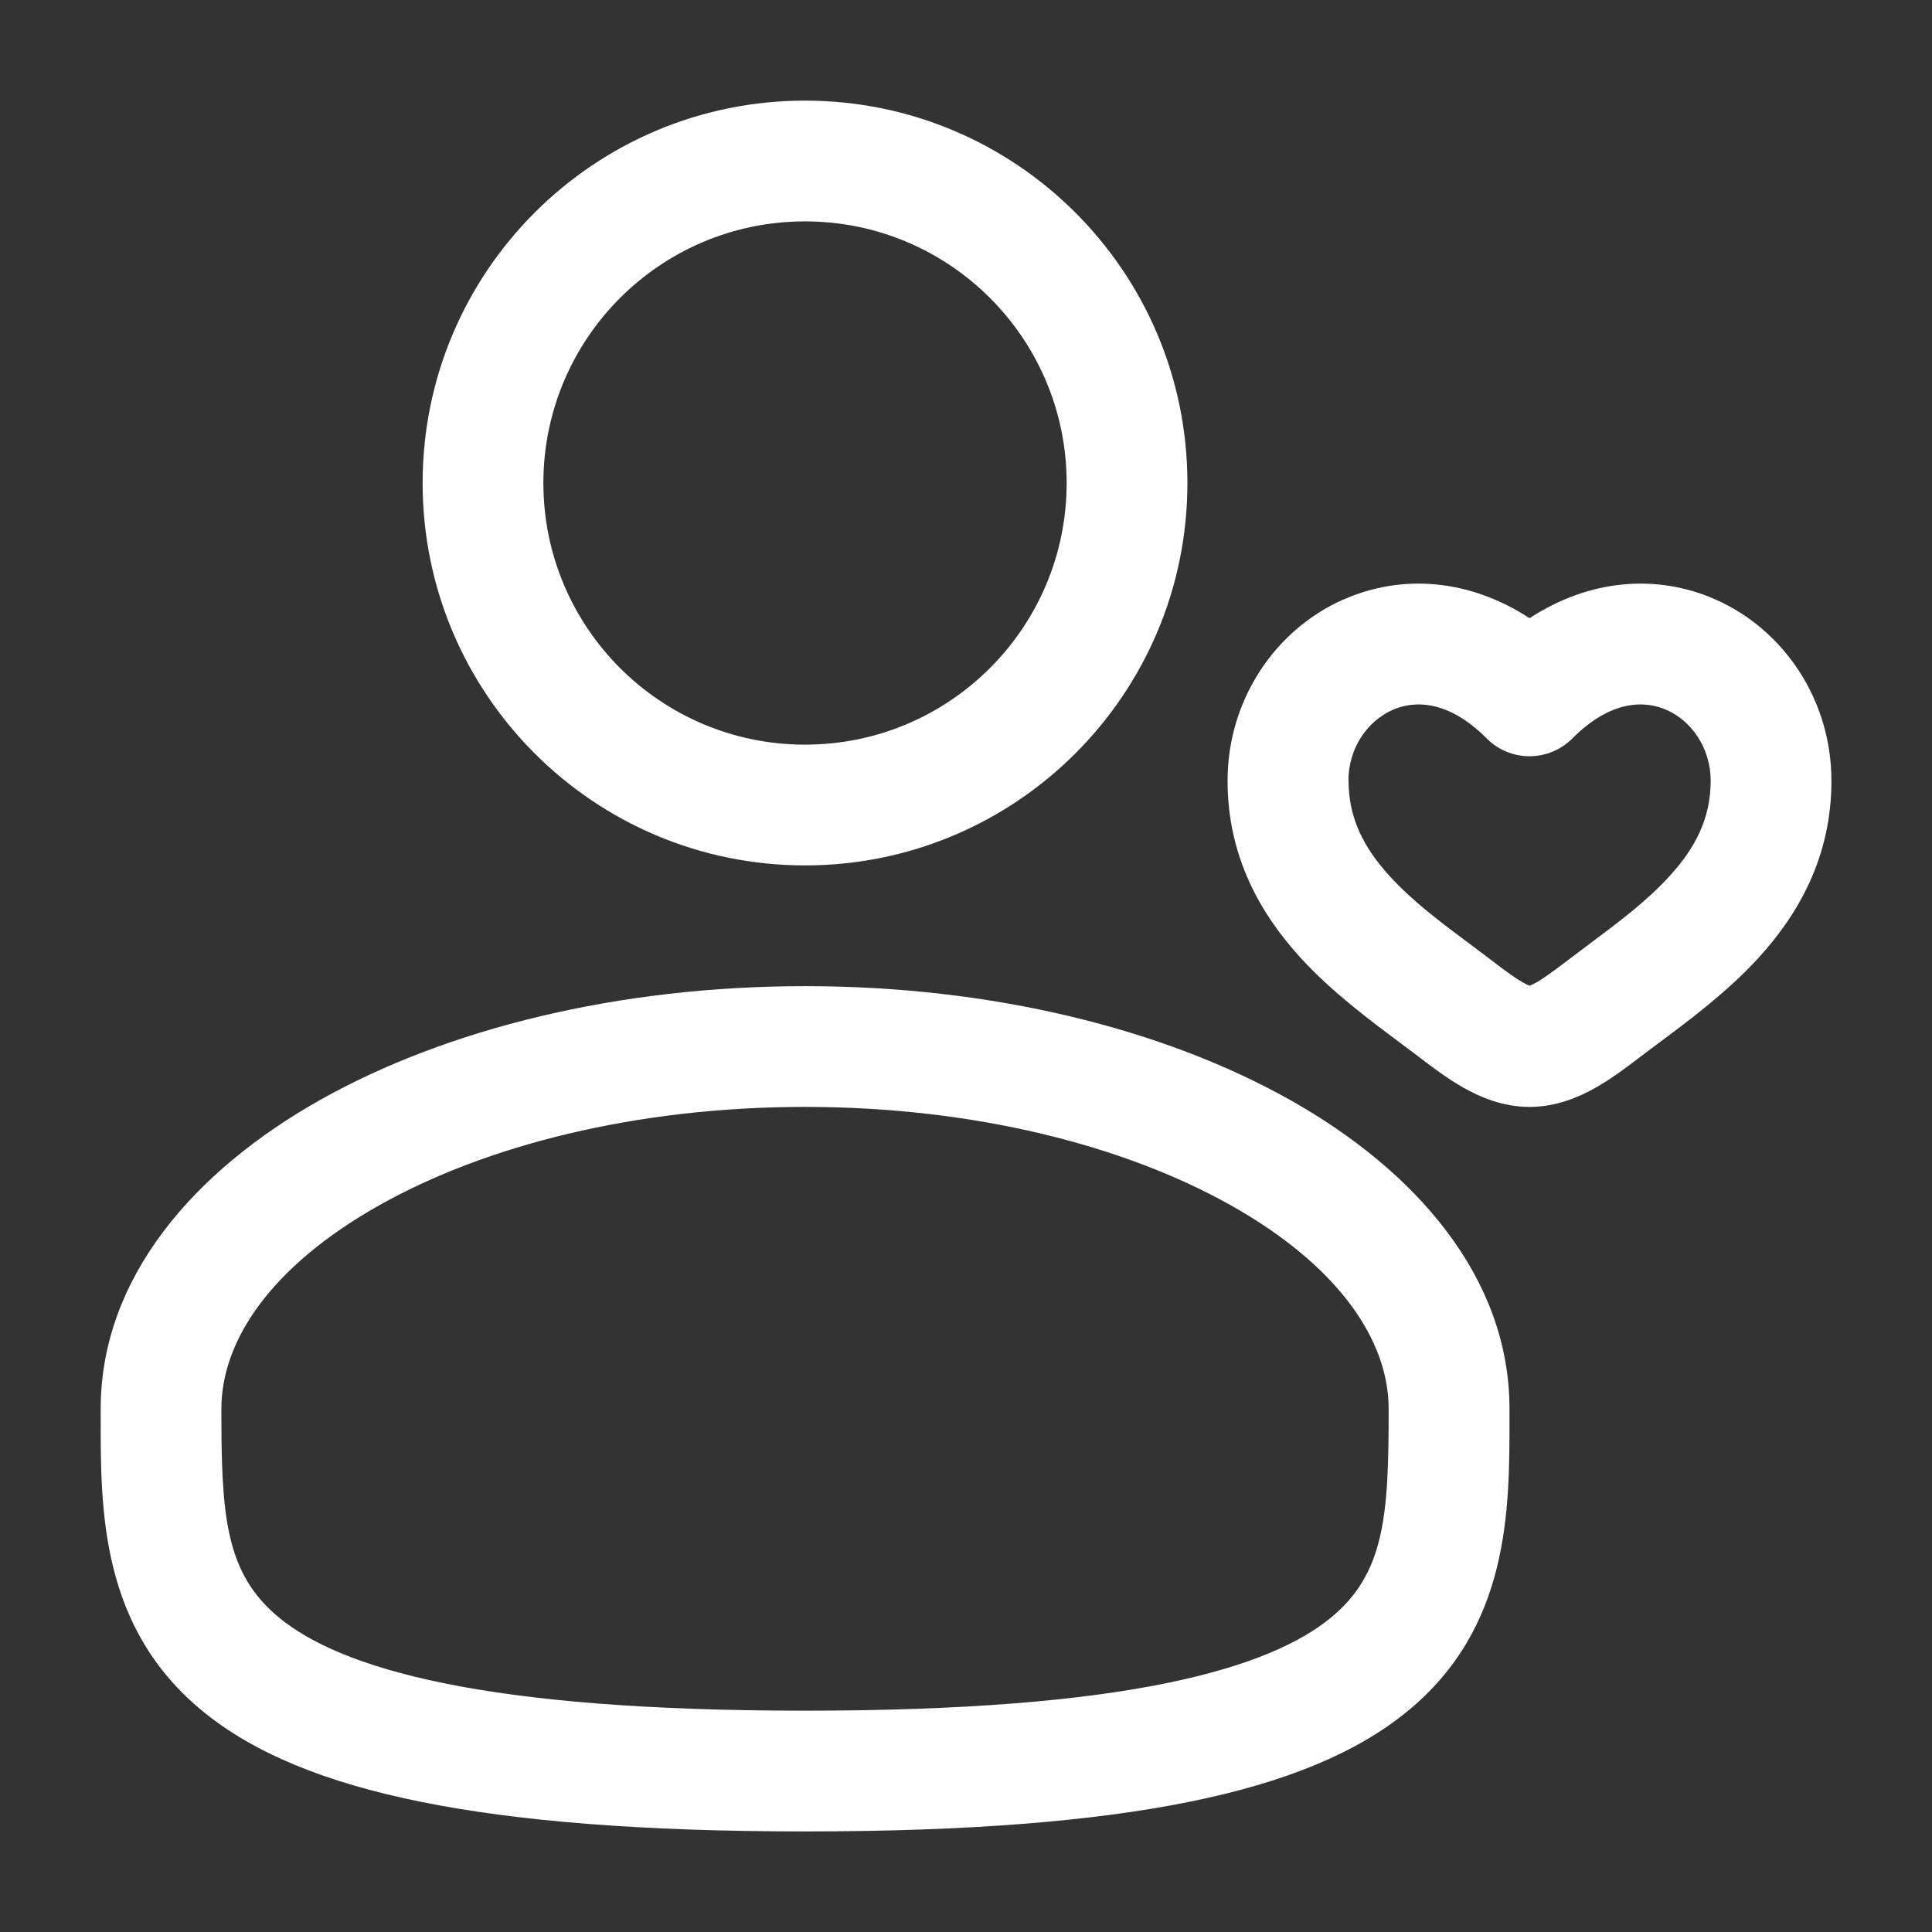
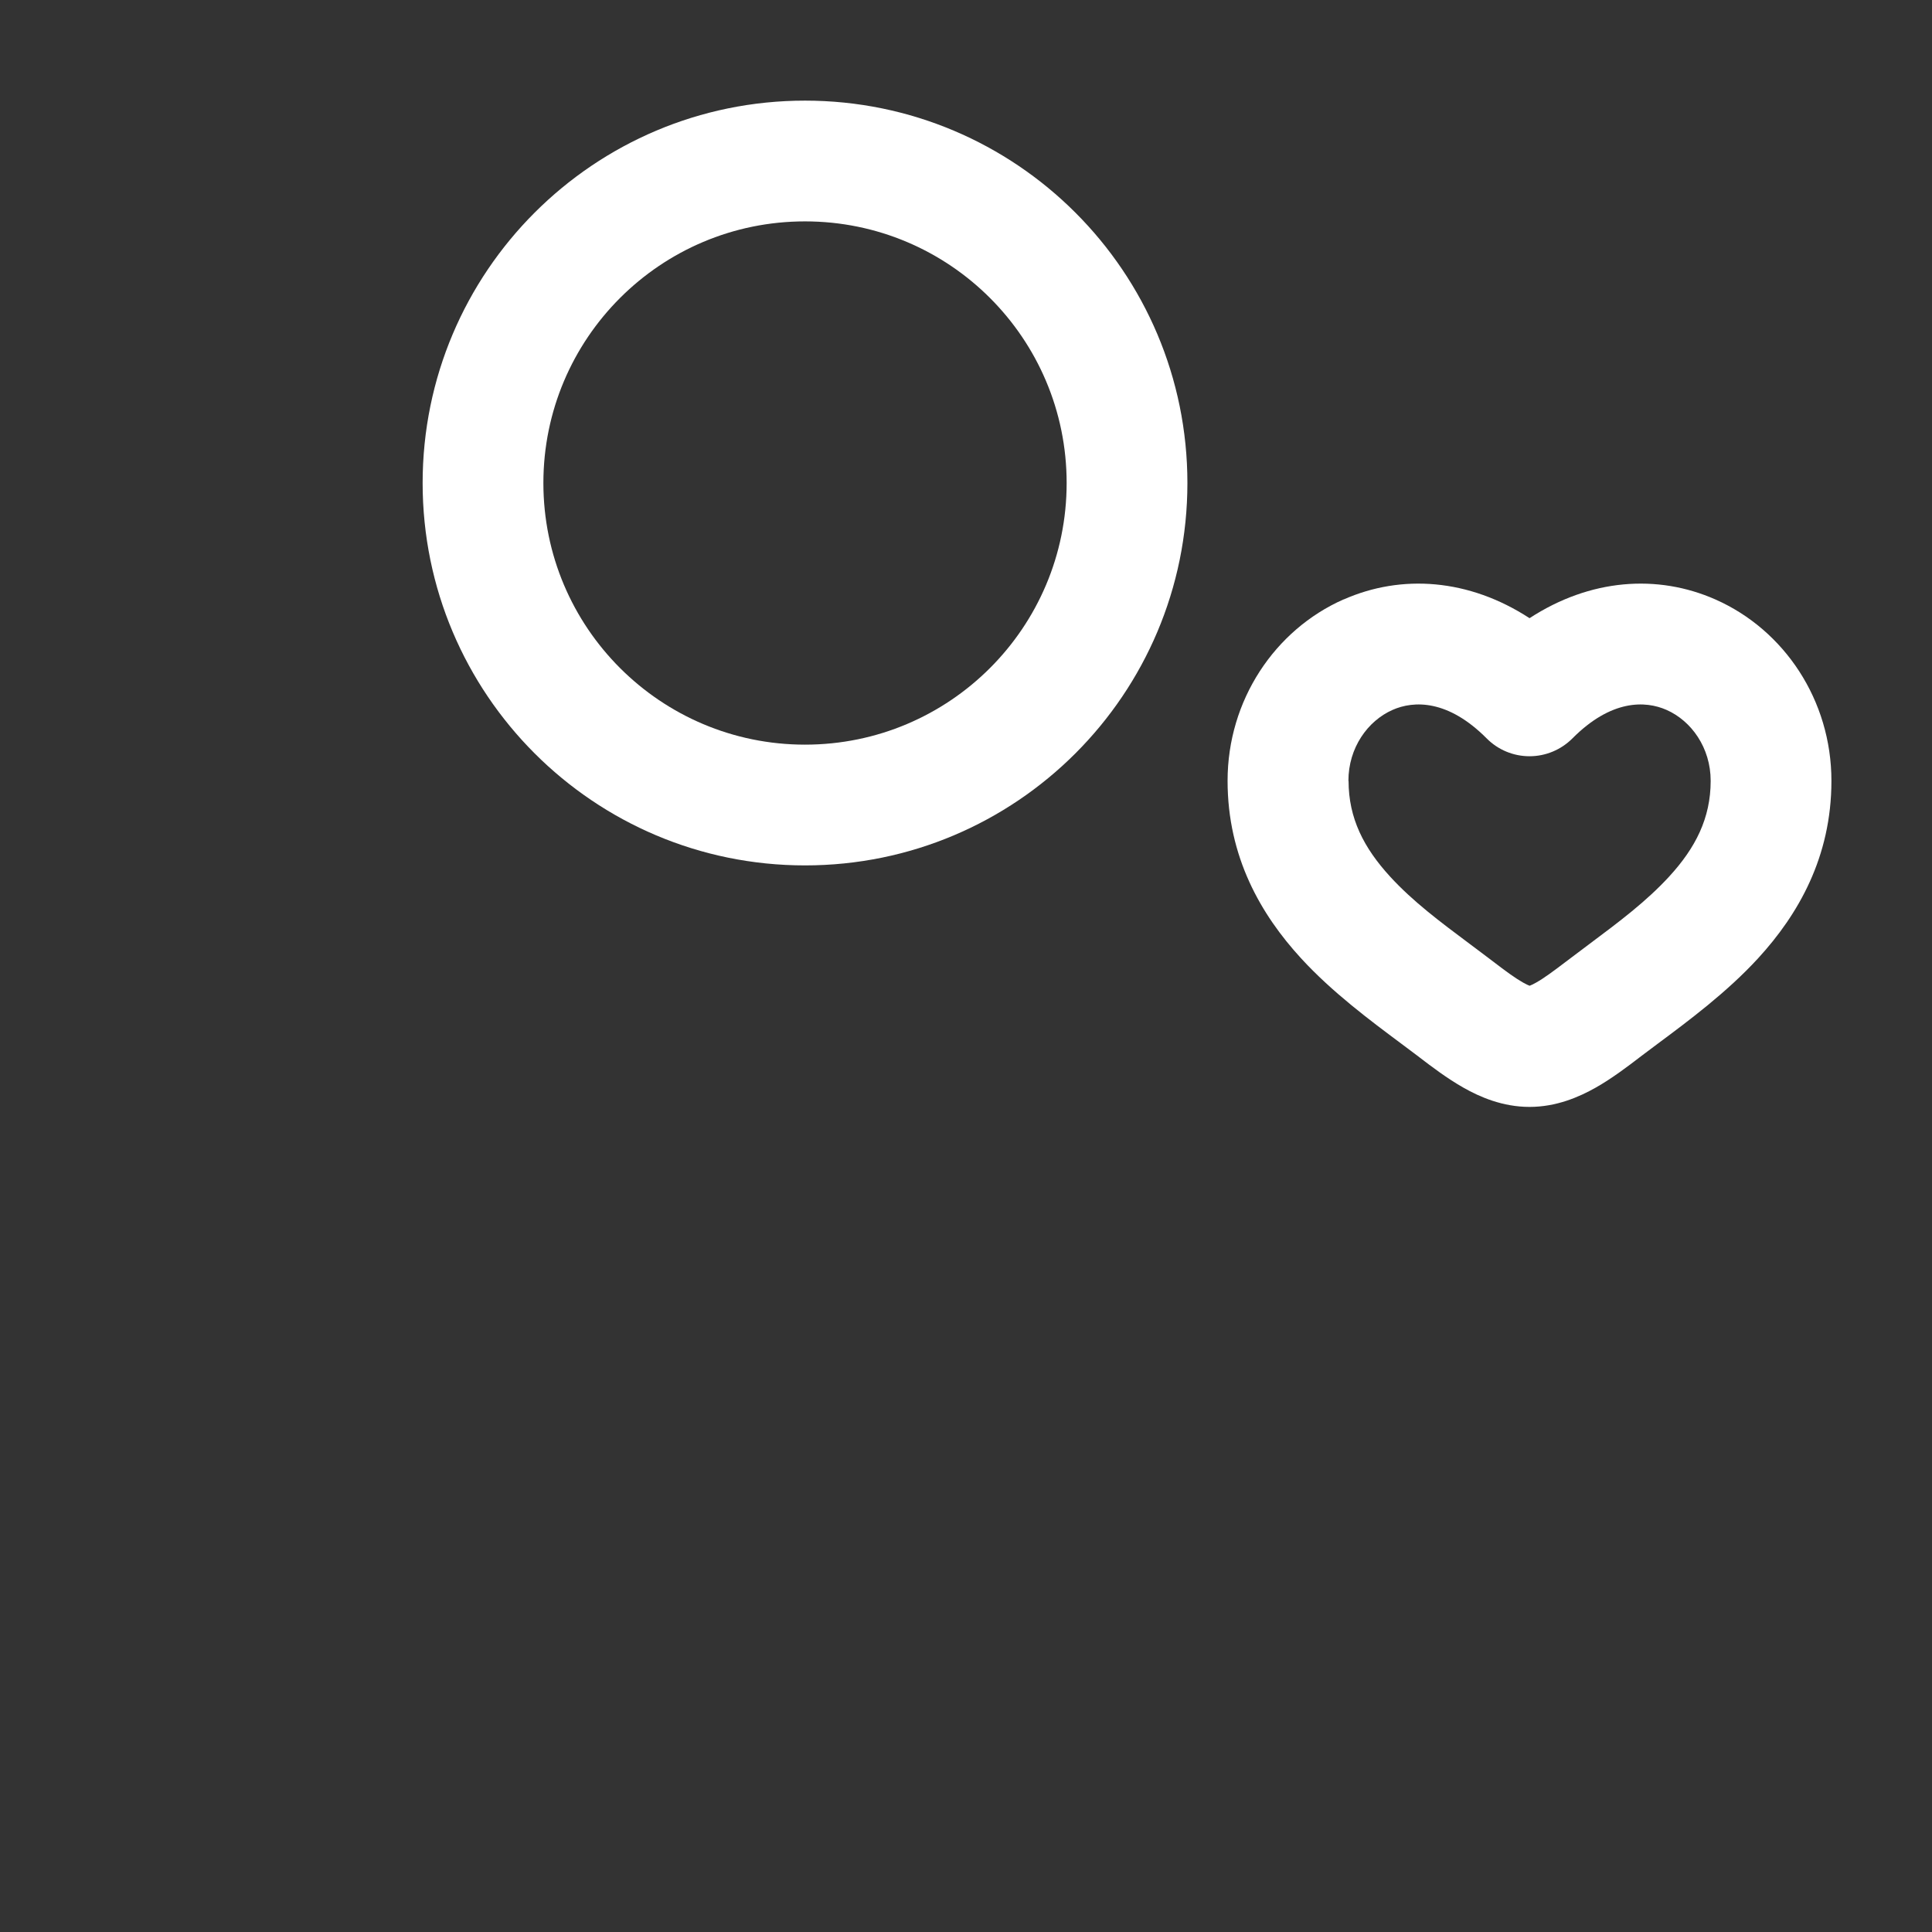
<svg xmlns="http://www.w3.org/2000/svg" version="1.1" width="800px" height="800px" viewBox="0,0,256,256">
  <rect x="0" y="0" width="256" height="256" fill="#333333" stroke="none" />
  <g fill="#ffffff" fill-rule="evenodd" stroke="none" stroke-width="1" stroke-linecap="butt" stroke-linejoin="miter" stroke-miterlimit="10" stroke-dasharray="" stroke-dashoffset="0" font-family="none" font-weight="none" font-size="none" text-anchor="none" style="mix-blend-mode: normal">
    <g transform="translate(-0.001,0) scale(10.667,10.667)">
-       <path d="M5.25,6c0,-2.623 2.127,-4.75 4.75,-4.75c2.623,0 4.75,2.127 4.75,4.75c0,2.623 -2.127,4.75 -4.75,4.75c-2.623,0 -4.75,-2.127 -4.75,-4.75zM10,2.75c-1.795,0 -3.25,1.455 -3.25,3.25c0,1.795 1.455,3.25 3.25,3.25c1.795,0 3.25,-1.455 3.25,-3.25c0,-1.795 -1.455,-3.25 -3.25,-3.25z" />
-       <path d="M3.976,13.664c1.579,-0.888 3.711,-1.414 6.025,-1.414c2.314,0 4.445,0.526 6.025,1.414c1.556,0.875 2.725,2.202 2.725,3.836l0,0.102c0.001,1.162 0.003,2.62 -1.276,3.662c-0.629,0.513 -1.51,0.877 -2.7,1.118c-1.193,0.241 -2.748,0.368 -4.774,0.368c-2.026,0 -3.581,-0.127 -4.774,-0.368c-1.19,-0.241 -2.07,-0.605 -2.7,-1.118c-1.279,-1.042 -1.278,-2.5 -1.276,-3.662l0,-0.102c0,-1.634 1.169,-2.96 2.725,-3.836zM4.711,14.972c-1.339,0.753 -1.961,1.677 -1.961,2.528c0,1.308 0.04,2.044 0.724,2.6c0.371,0.302 0.99,0.596 2.05,0.811c1.057,0.214 2.502,0.339 4.476,0.339c1.974,0 3.419,-0.125 4.476,-0.339c1.06,-0.215 1.68,-0.509 2.05,-0.811c0.683,-0.556 0.724,-1.293 0.724,-2.6c0,-0.851 -0.621,-1.775 -1.961,-2.528c-1.316,-0.74 -3.184,-1.222 -5.289,-1.222c-2.105,0 -3.973,0.481 -5.289,1.222z" />
+       <path d="M5.25,6c0,-2.623 2.127,-4.75 4.75,-4.75c2.623,0 4.75,2.127 4.75,4.75c0,2.623 -2.127,4.75 -4.75,4.75c-2.623,0 -4.75,-2.127 -4.75,-4.75M10,2.75c-1.795,0 -3.25,1.455 -3.25,3.25c0,1.795 1.455,3.25 3.25,3.25c1.795,0 3.25,-1.455 3.25,-3.25c0,-1.795 -1.455,-3.25 -3.25,-3.25z" />
      <path d="M16.69,7.447c0.721,-0.319 1.558,-0.258 2.31,0.232c0.752,-0.49 1.589,-0.551 2.31,-0.232c0.855,0.378 1.44,1.252 1.44,2.253c0,0.948 -0.414,1.662 -0.91,2.203c-0.387,0.422 -0.867,0.779 -1.245,1.06c-0.081,0.06 -0.158,0.118 -0.228,0.171l-0.002,0.002c-0.149,0.114 -0.341,0.26 -0.544,0.375c-0.204,0.115 -0.486,0.239 -0.821,0.239c-0.334,0 -0.617,-0.123 -0.821,-0.239c-0.203,-0.115 -0.395,-0.261 -0.544,-0.375l-0.002,-0.002c-0.07,-0.053 -0.147,-0.111 -0.228,-0.171c-0.378,-0.282 -0.858,-0.638 -1.245,-1.061c-0.496,-0.541 -0.911,-1.255 -0.911,-2.203c0,-1 0.585,-1.874 1.44,-2.253zM16.75,9.7c0,-0.412 0.24,-0.745 0.547,-0.881c0.266,-0.118 0.69,-0.13 1.171,0.354c0.141,0.142 0.332,0.221 0.532,0.221c0.2,0 0.391,-0.08 0.532,-0.221c0.481,-0.484 0.905,-0.472 1.171,-0.354c0.307,0.136 0.547,0.469 0.547,0.881c0,0.464 -0.189,0.833 -0.516,1.189c-0.282,0.307 -0.618,0.559 -0.99,0.837c-0.094,0.07 -0.19,0.142 -0.287,0.216c-0.163,0.124 -0.275,0.207 -0.374,0.263c-0.04,0.023 -0.067,0.034 -0.082,0.04c-0.015,-0.006 -0.042,-0.017 -0.082,-0.04c-0.099,-0.056 -0.212,-0.139 -0.374,-0.263c-0.098,-0.075 -0.194,-0.146 -0.287,-0.216c-0.372,-0.278 -0.708,-0.529 -0.99,-0.837c-0.327,-0.357 -0.516,-0.725 -0.516,-1.189z" />
    </g>
  </g>
</svg>